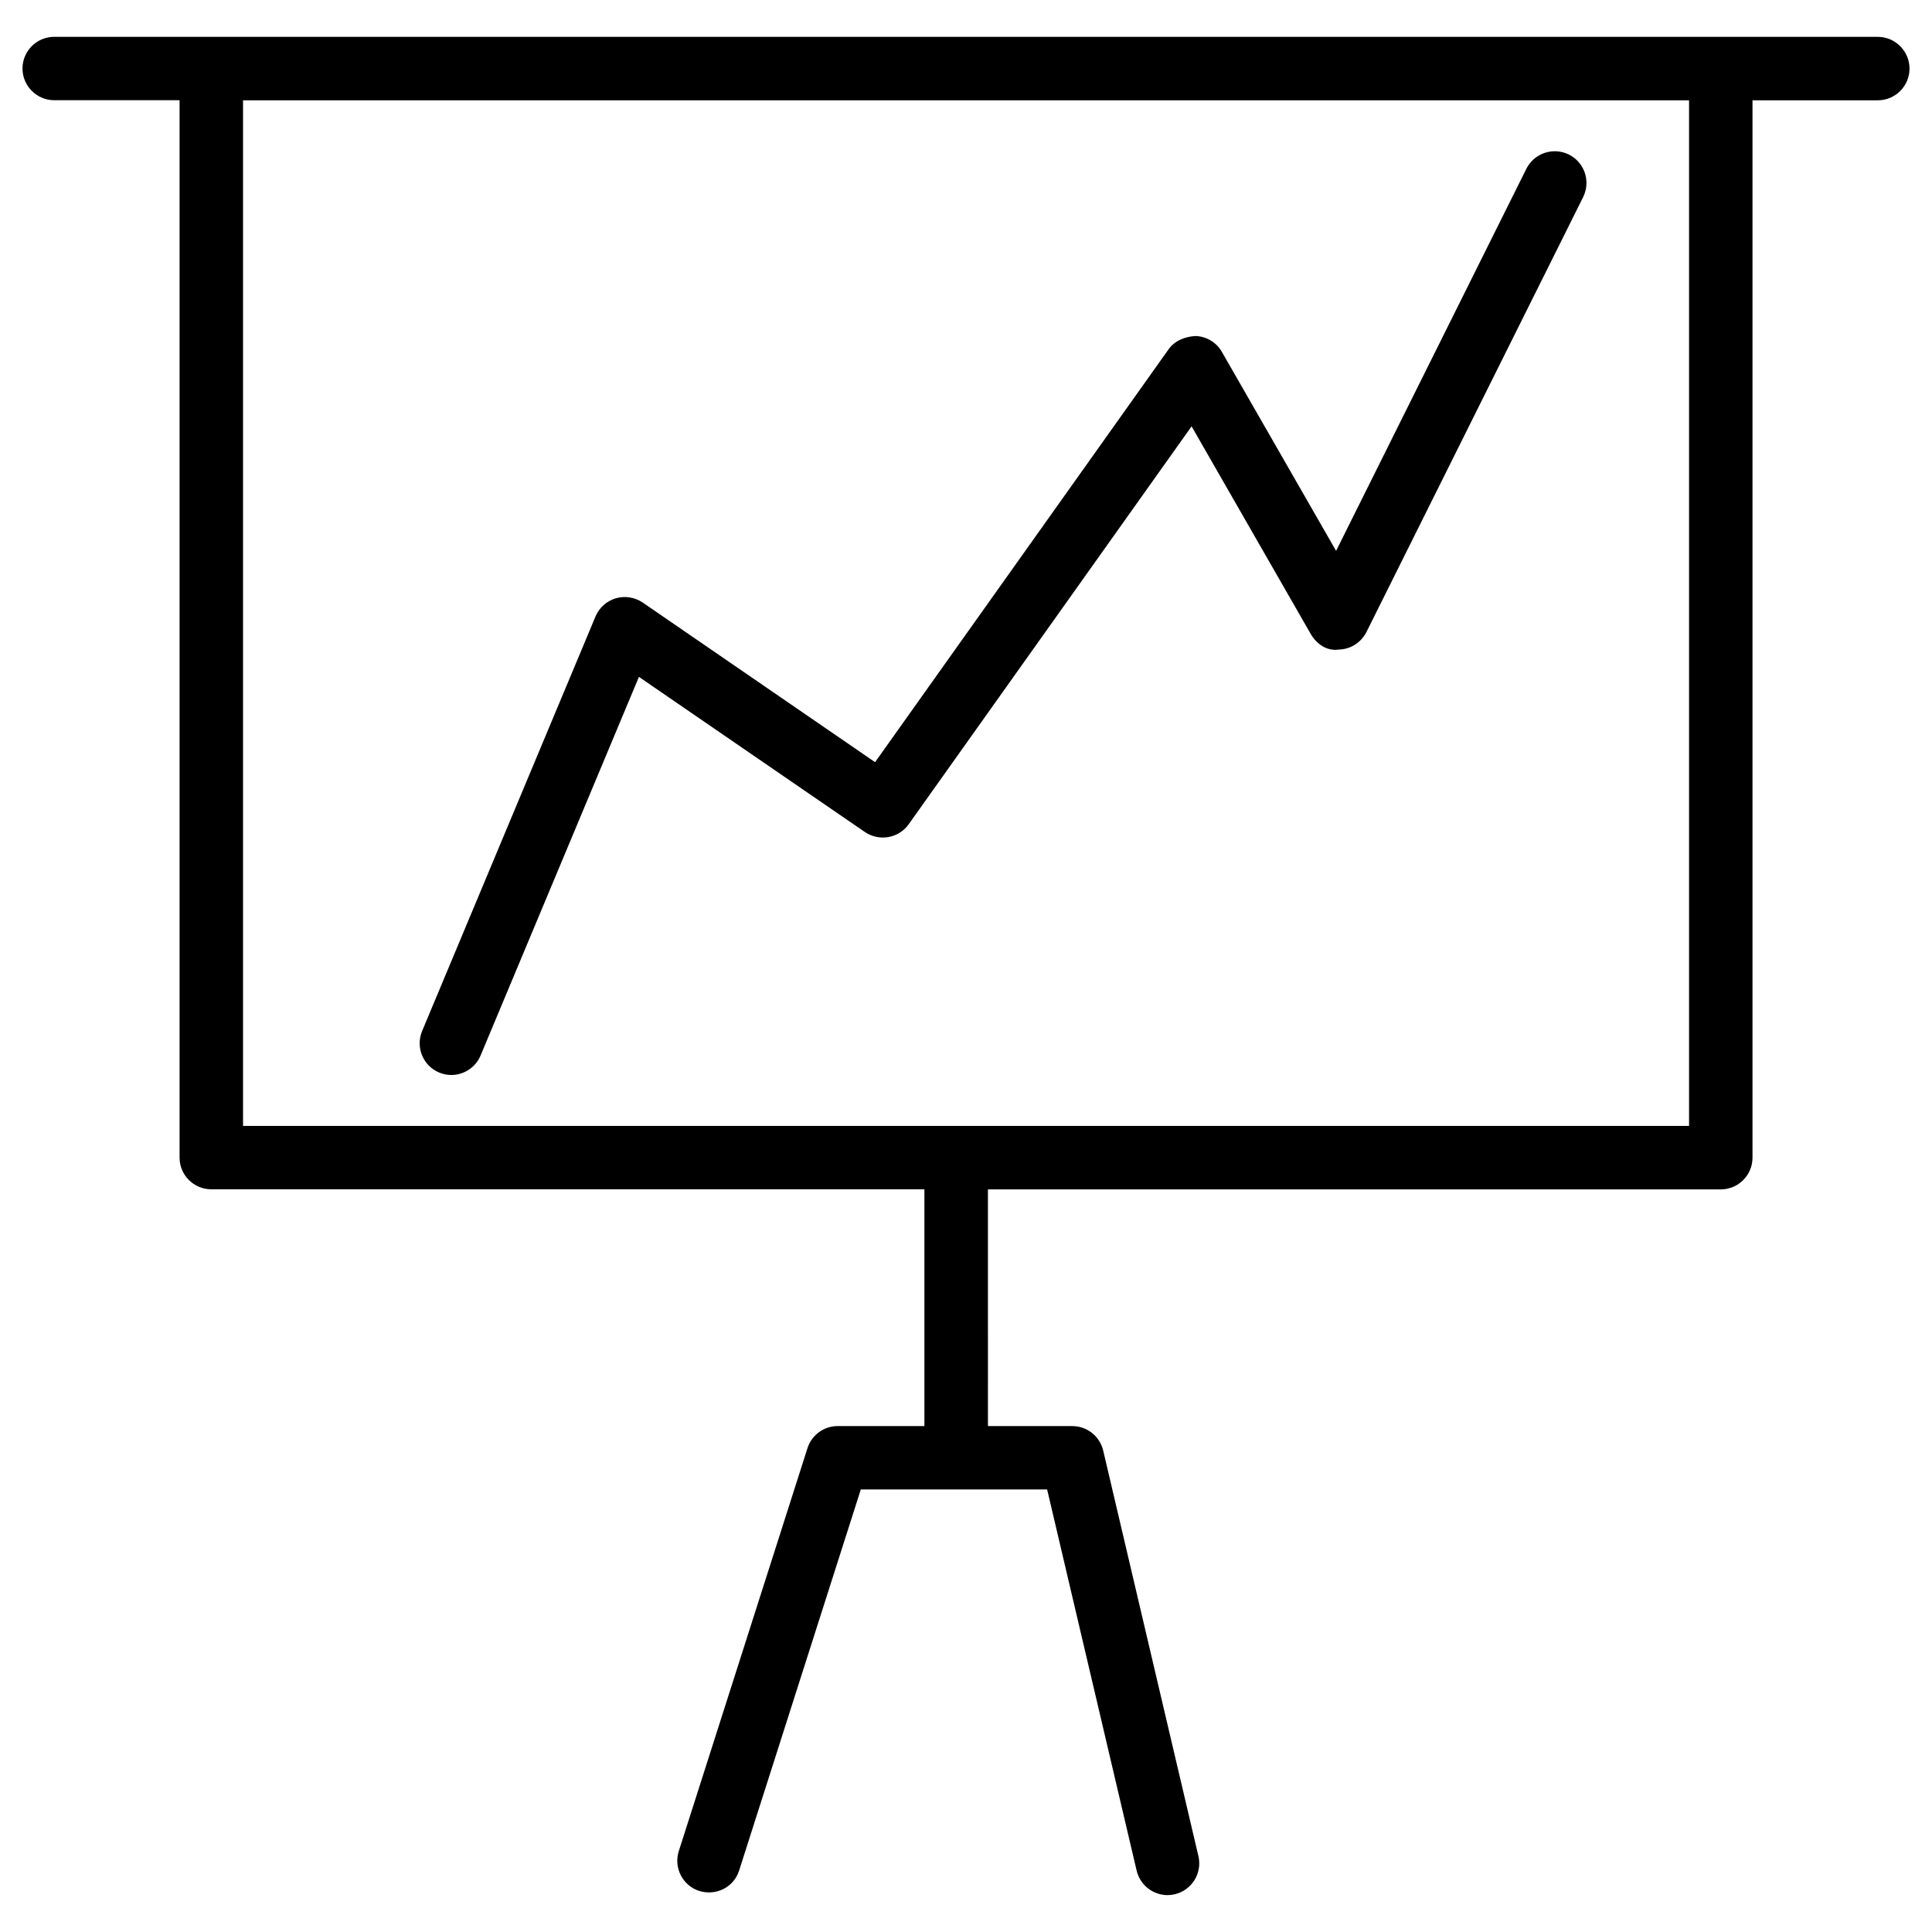
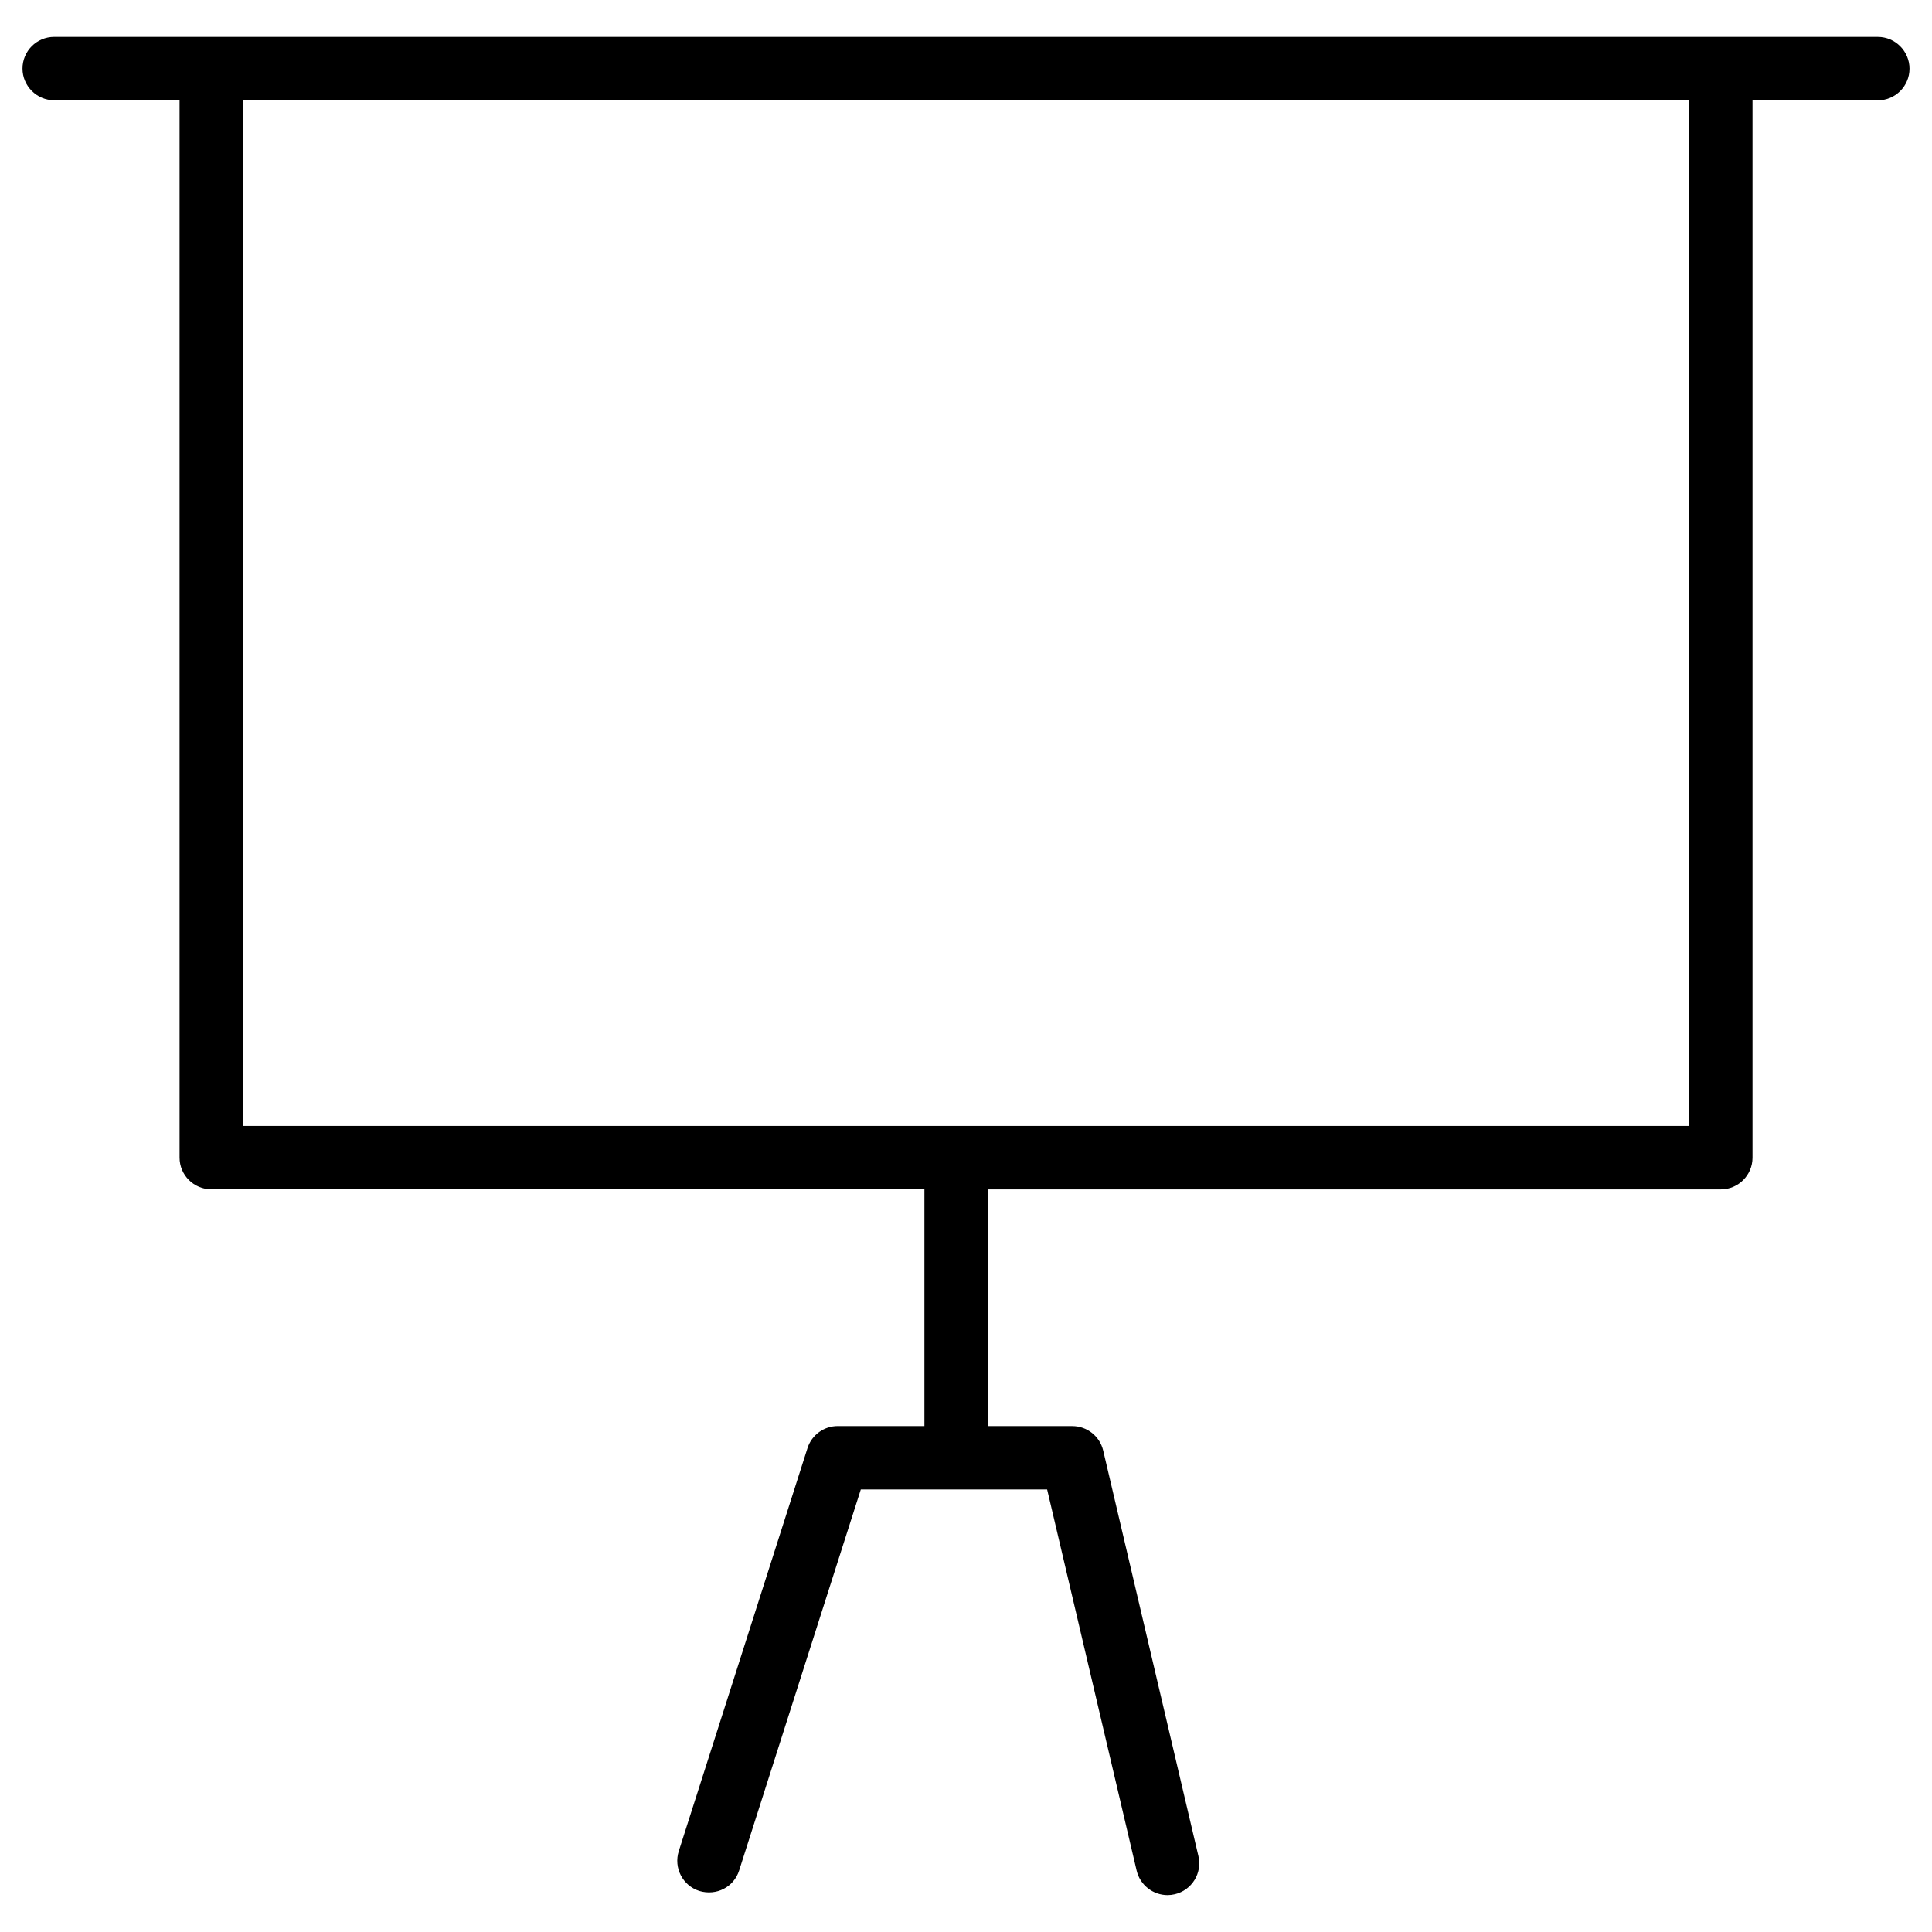
<svg xmlns="http://www.w3.org/2000/svg" fill="#000000" width="800px" height="800px" version="1.1" viewBox="144 144 512 512">
  <g>
-     <path d="m260.38 428.23c1.07 0.441 2.164 0.652 3.234 0.652 3.273 0 6.402-1.953 7.746-5.164l41.965-100.34 59.891 41.125c3.777 2.539 8.941 1.68 11.609-2.078l74.961-105.44 31.531 54.957c1.531 2.664 4.242 4.68 7.516 4.199 3.086-0.082 5.879-1.867 7.285-4.641l57.434-115.27c2.059-4.156 0.379-9.195-3.777-11.273-4.137-2.059-9.195-0.379-11.273 3.777l-50.422 101.25-30.273-52.738c-1.406-2.477-4.008-4.051-6.863-4.199-2.731 0.105-5.606 1.176-7.262 3.527l-77.777 109.41-61.574-42.297c-2.098-1.426-4.746-1.828-7.137-1.133-2.414 0.711-4.387 2.477-5.371 4.805l-45.953 109.87c-1.785 4.305 0.23 9.219 4.512 11.004z" />
    <path d="m641.64 153.76h-483.28c-4.641 0-8.398 3.777-8.398 8.398 0 4.617 3.777 8.398 8.398 8.398h33.23v280.22c0 4.641 3.777 8.398 8.398 8.398h188.99v62.746h-22.984c-3.652 0-6.887 2.371-7.996 5.836l-34.113 106.81c-1.406 4.43 1.027 9.152 5.438 10.559 4.535 1.363 9.172-1.027 10.559-5.438l32.242-100.97h49.375l23.723 101.02c0.922 3.863 4.367 6.488 8.188 6.488 0.629 0 1.281-0.082 1.93-0.23 4.512-1.07 7.305-5.582 6.254-10.098l-25.234-107.48c-0.902-3.801-4.281-6.488-8.188-6.488h-22.355l-0.004-62.73h194.22c4.641 0 8.398-3.777 8.398-8.398v-280.22h33.211c4.641 0 8.398-3.777 8.398-8.398-0.004-4.617-3.781-8.418-8.402-8.418zm-50.023 288.62h-383.21v-271.8h383.21z" />
  </g>
</svg>